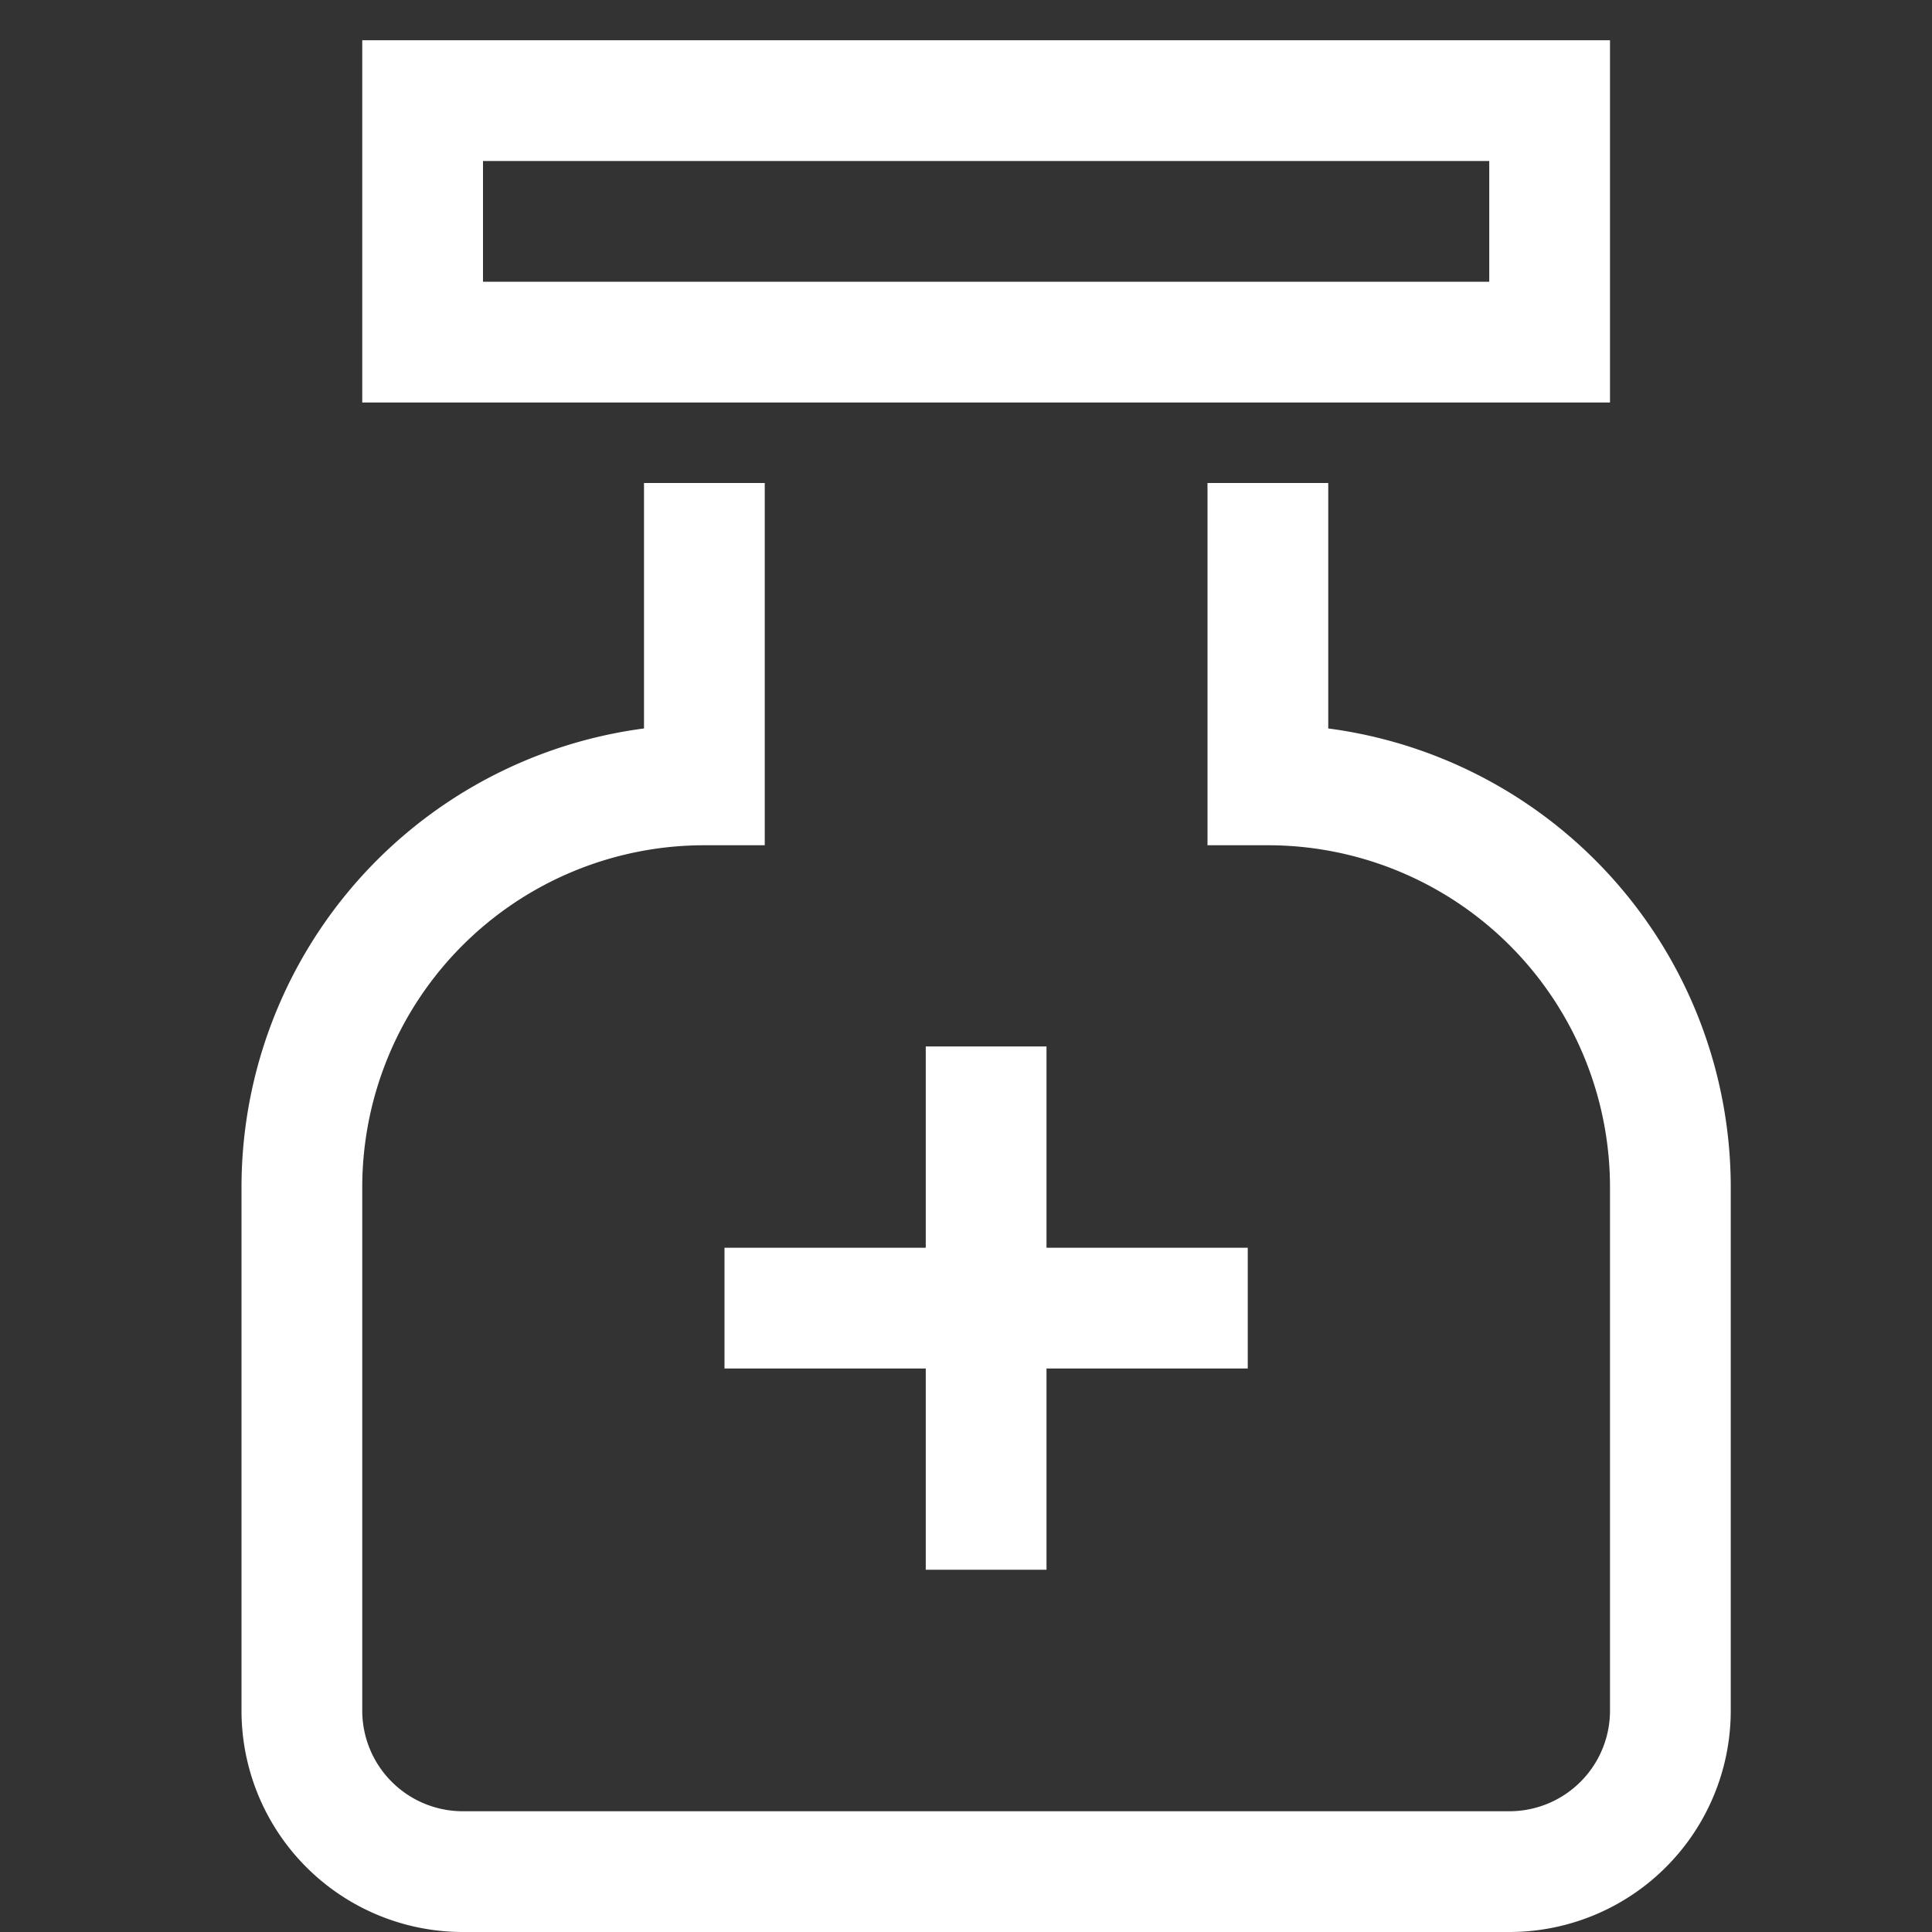
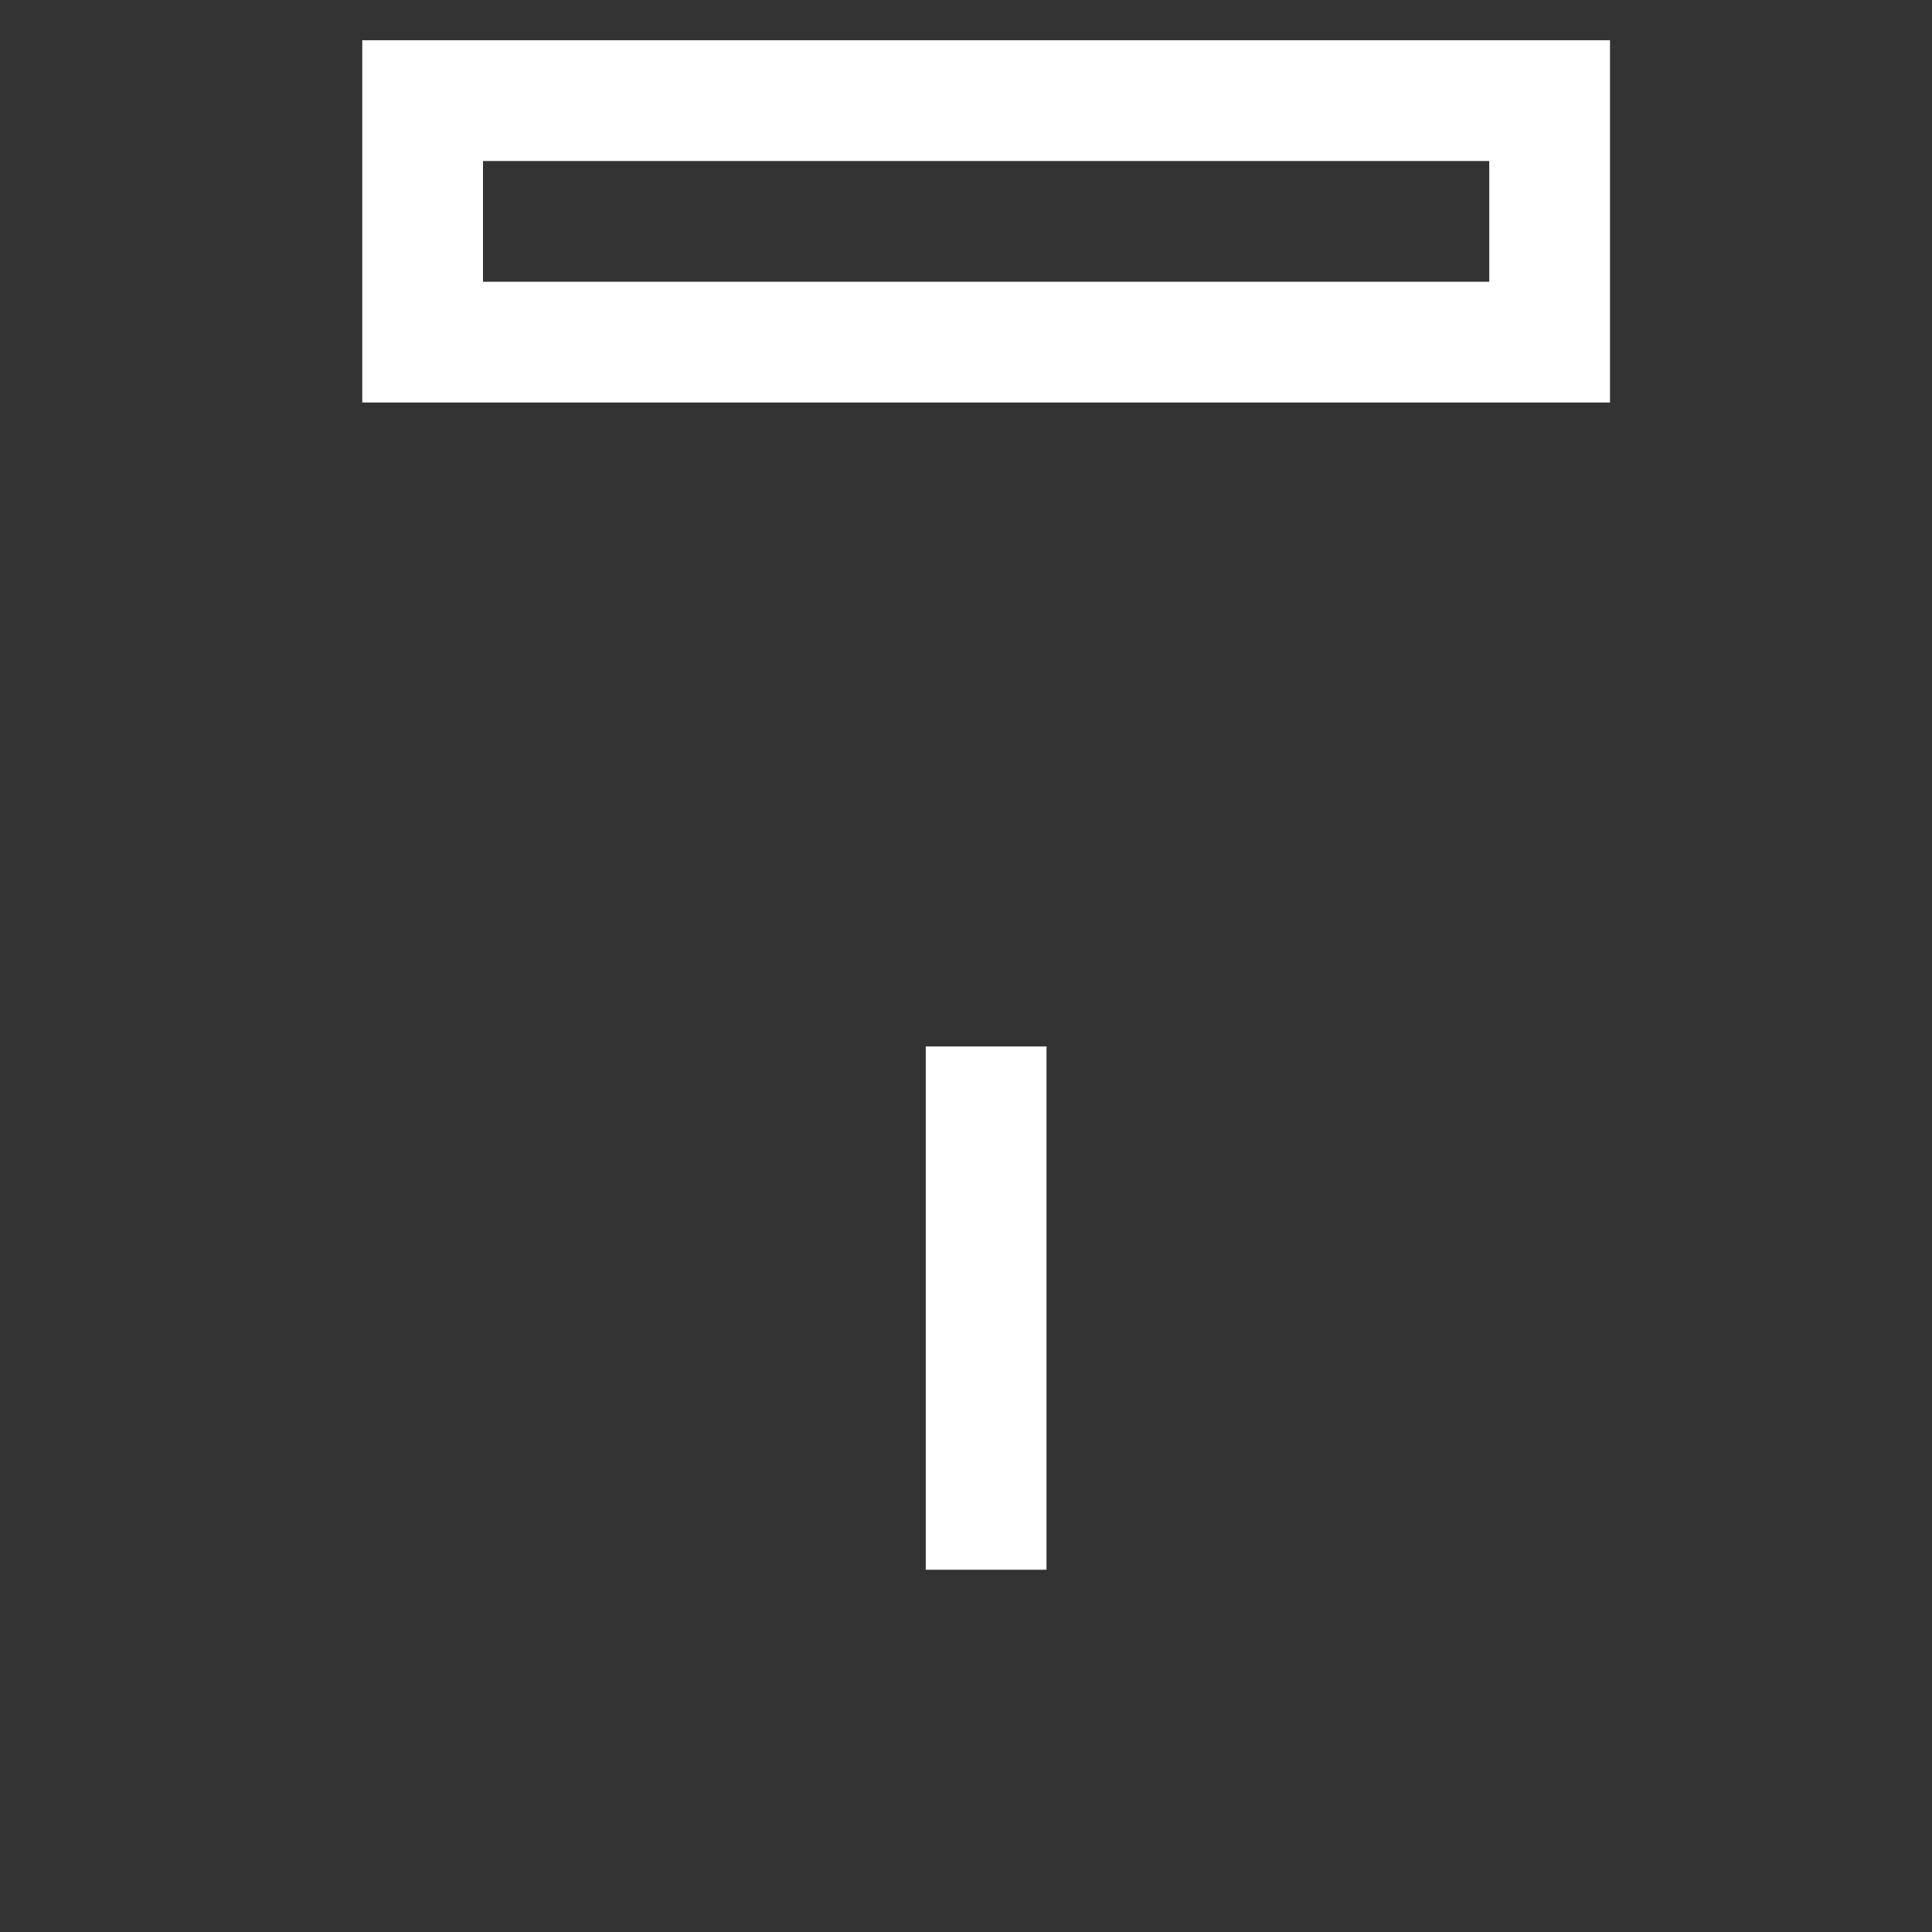
<svg xmlns="http://www.w3.org/2000/svg" viewBox="0 0 48 48">
  <rect x="0" y="0" width="48" height="48" fill="#333333" stroke="none" />
  <title>cure</title>
  <g stroke-linecap="square" stroke-width="3" stroke-miterlimit="10" fill="none" stroke="#ffffff" stroke-linejoin="miter" class="nc-icon-wrapper" transform="translate(0.5 0.5)">
    <rect x="10" y="2" width="28" height="6" />
-     <path d="M17,13v6A10,10,0,0,0,7,29V42a4,4,0,0,0,4,4H37a4,4,0,0,0,4-4V29A10,10,0,0,0,31,19V13" />
    <line x1="24" y1="26.999" x2="24" y2="37" stroke="#ffffff" />
-     <line x1="29" y1="32" x2="19" y2="32" stroke="#ffffff" />
  </g>
</svg>